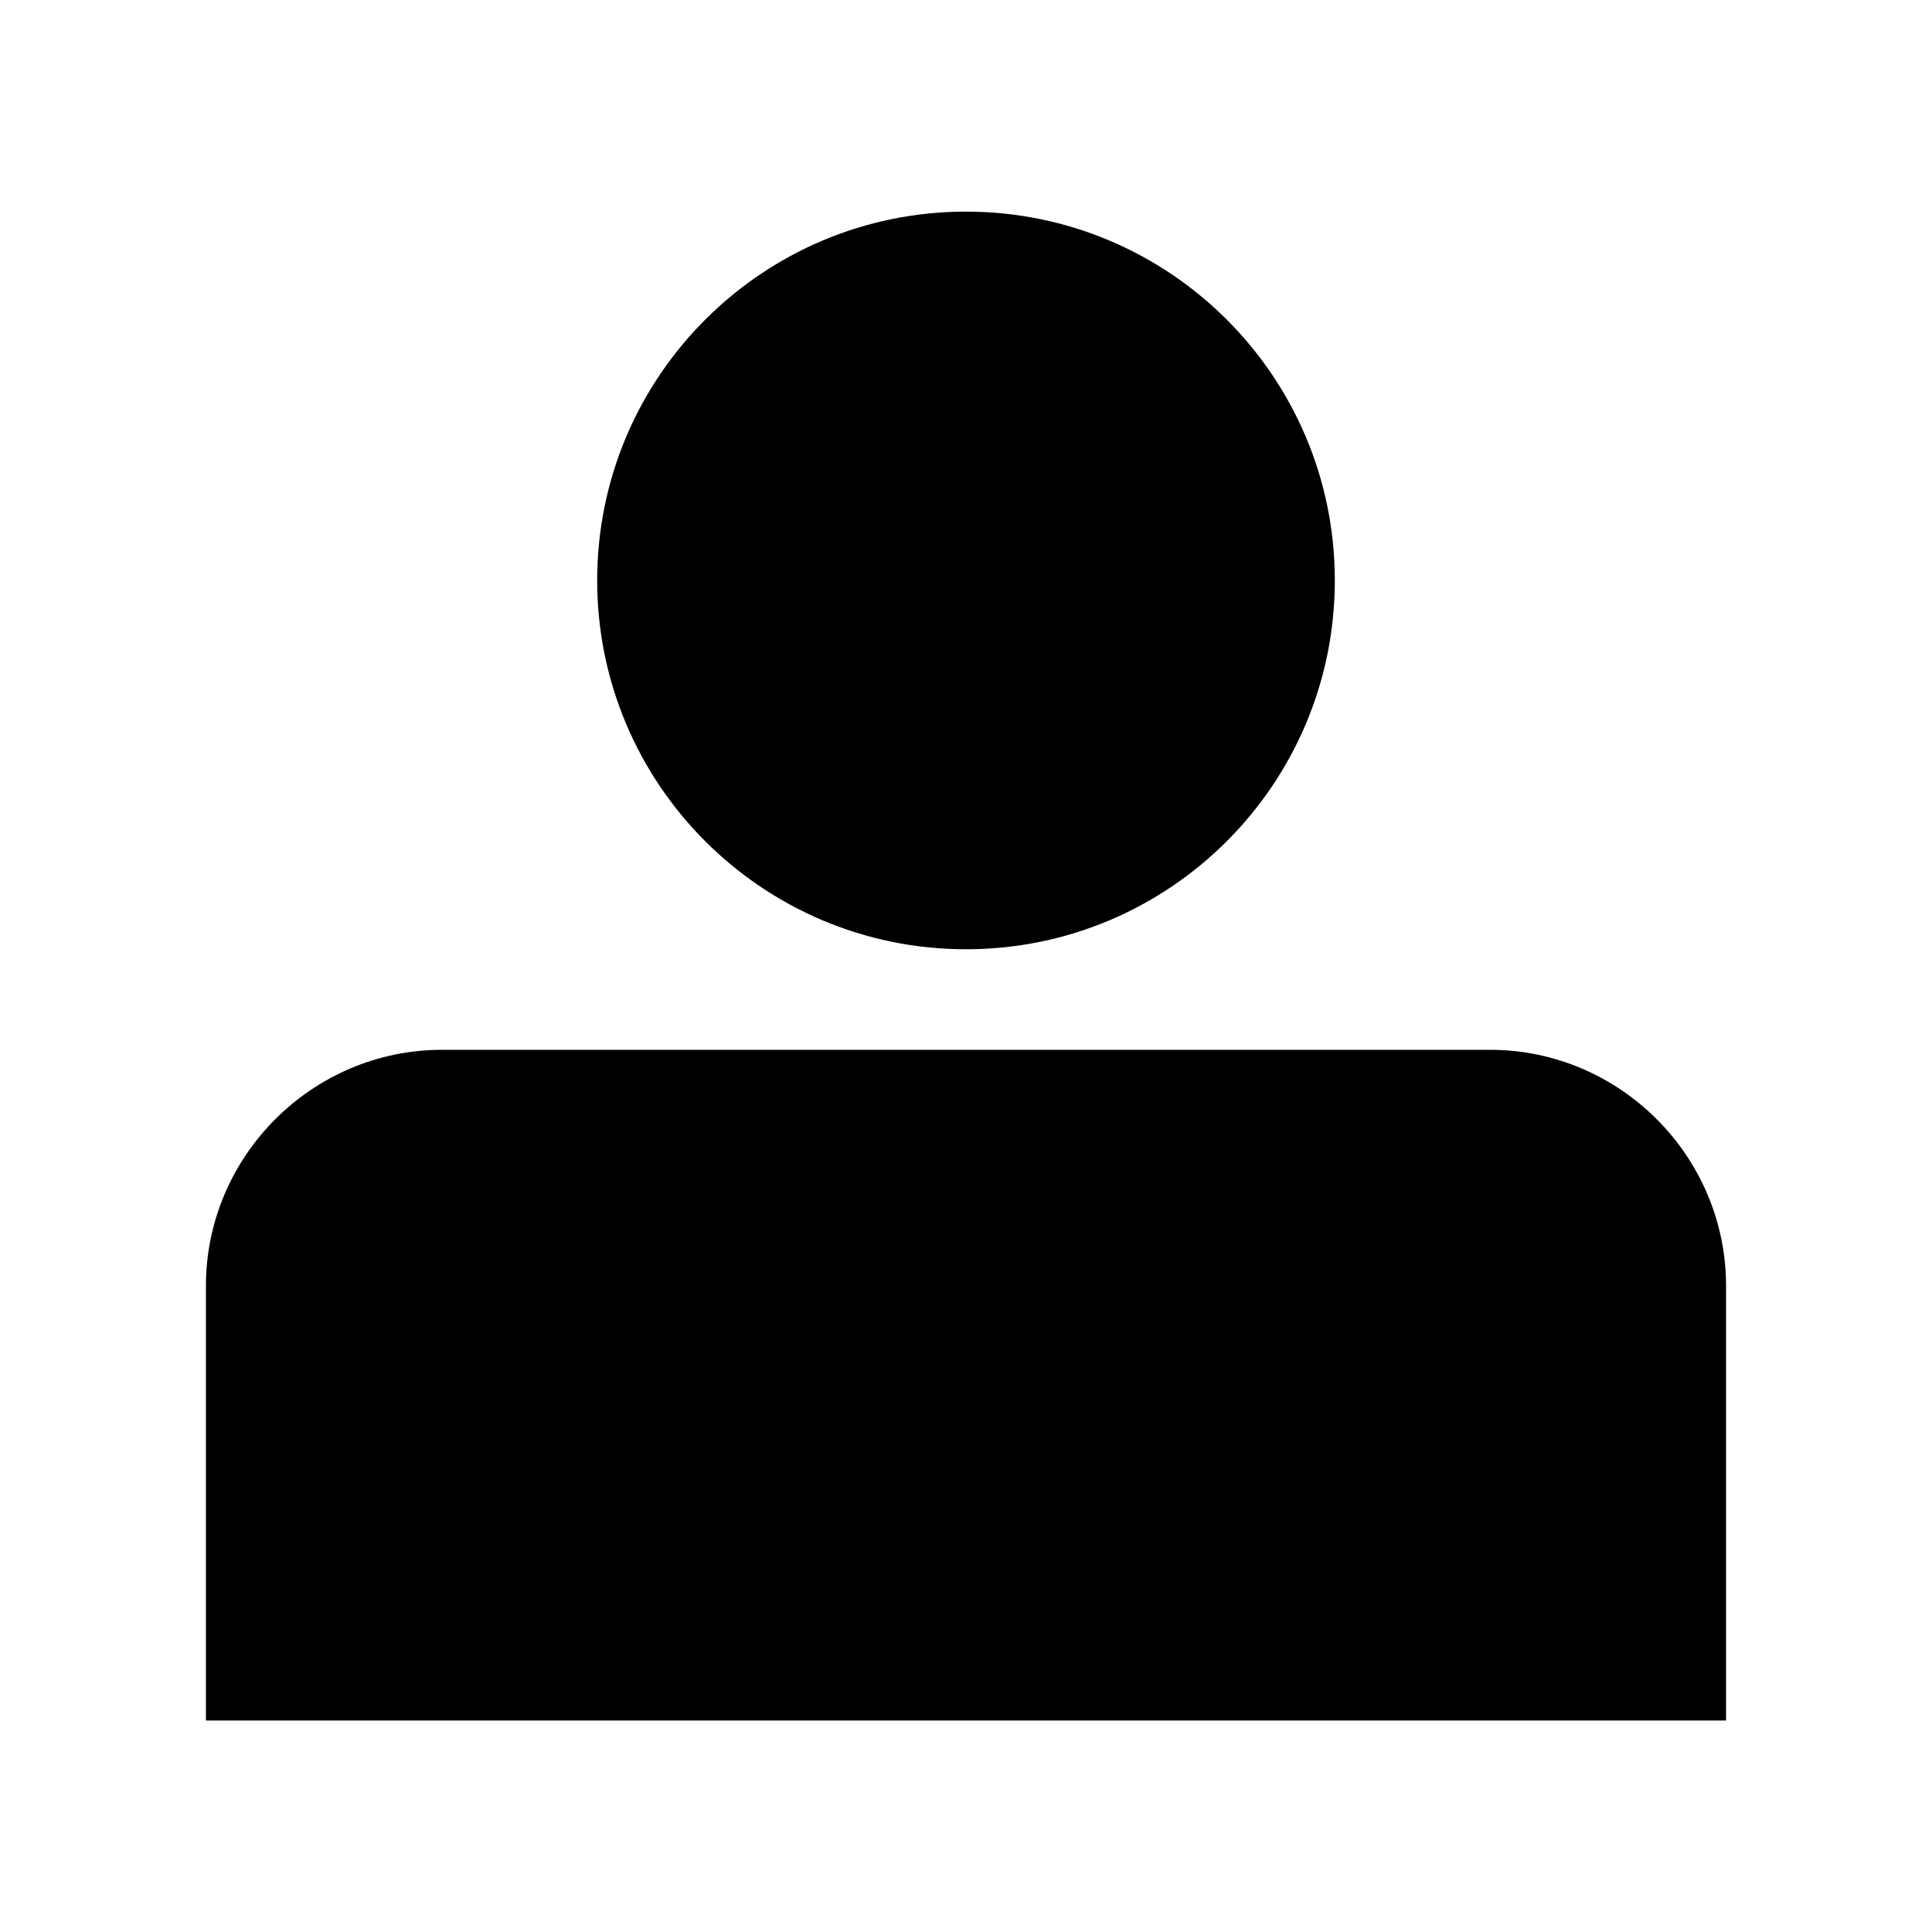
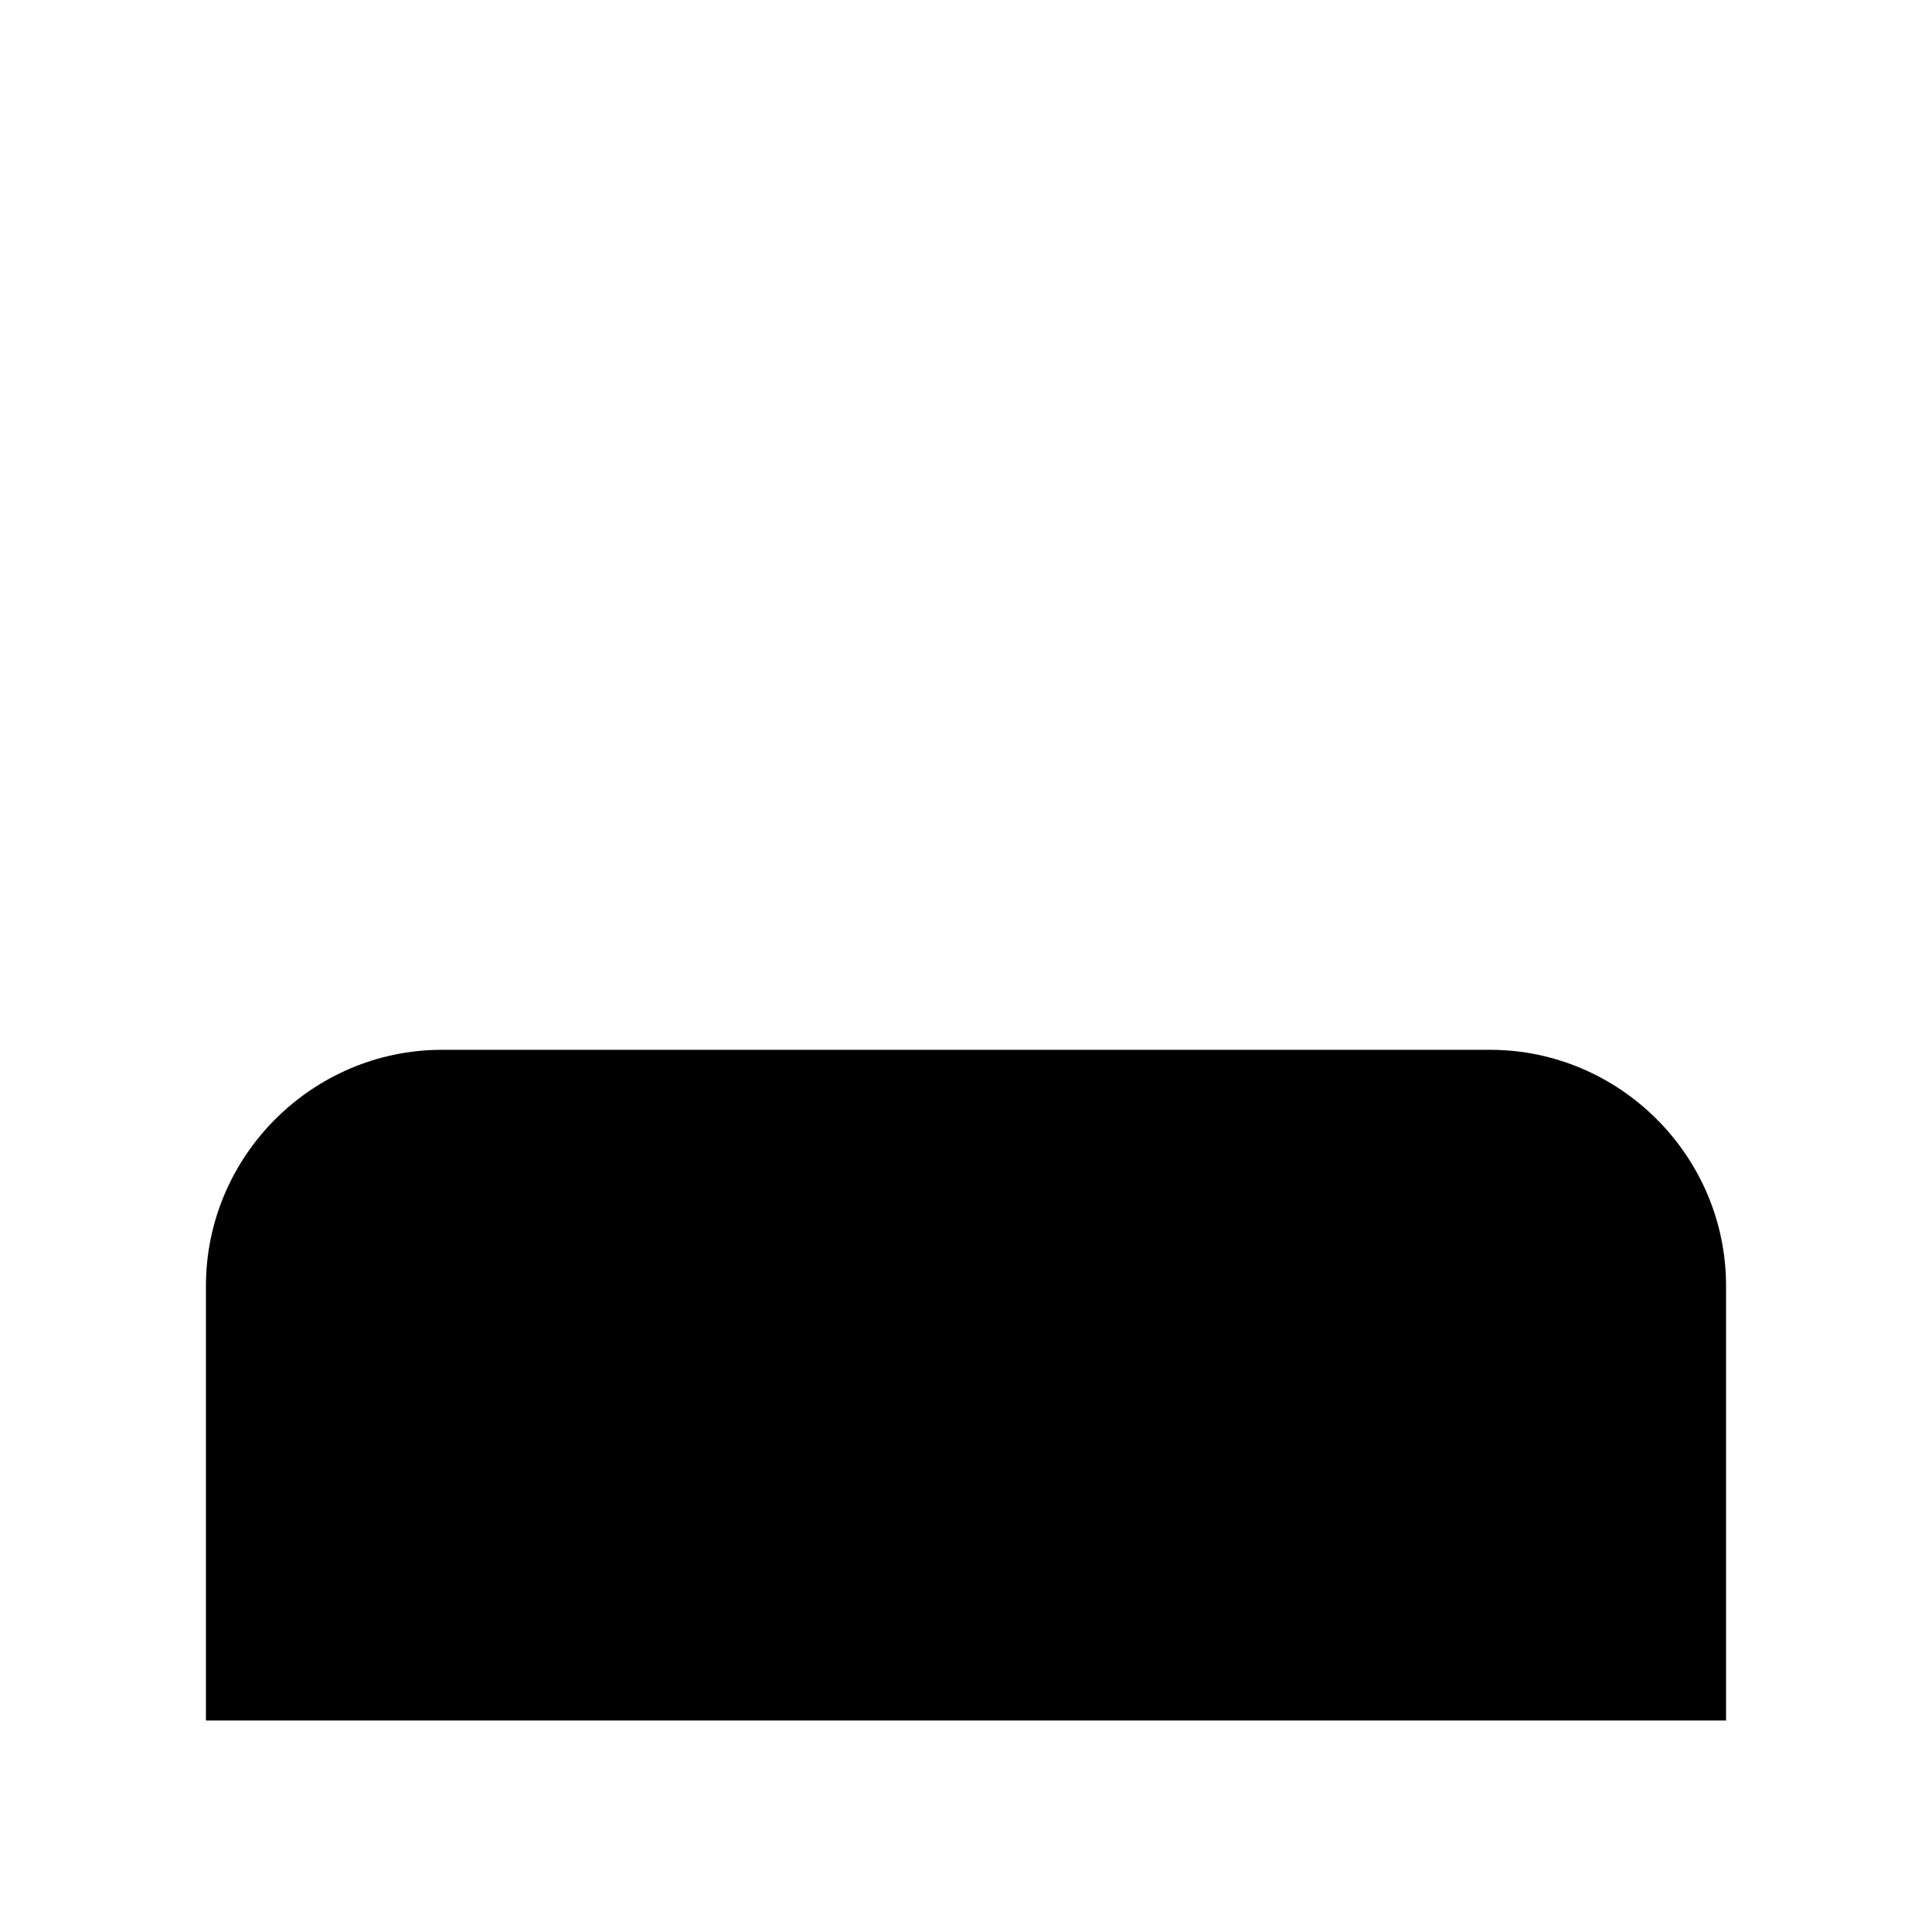
<svg xmlns="http://www.w3.org/2000/svg" fill="#000000" width="800px" height="800px" version="1.1" viewBox="144 144 512 512">
  <g fill-rule="evenodd">
    <path d="m261.15 422.21h277.7c34.41 0 62.574 28.164 62.574 62.574v115.17h-402.85v-115.17c0-34.41 28.164-62.574 62.574-62.574z" />
-     <path d="m497.74 297.82c0 53.98-43.762 97.742-97.738 97.742-53.98 0-97.742-43.762-97.742-97.742 0-53.977 43.762-97.738 97.742-97.738 53.977 0 97.738 43.762 97.738 97.738" />
  </g>
</svg>